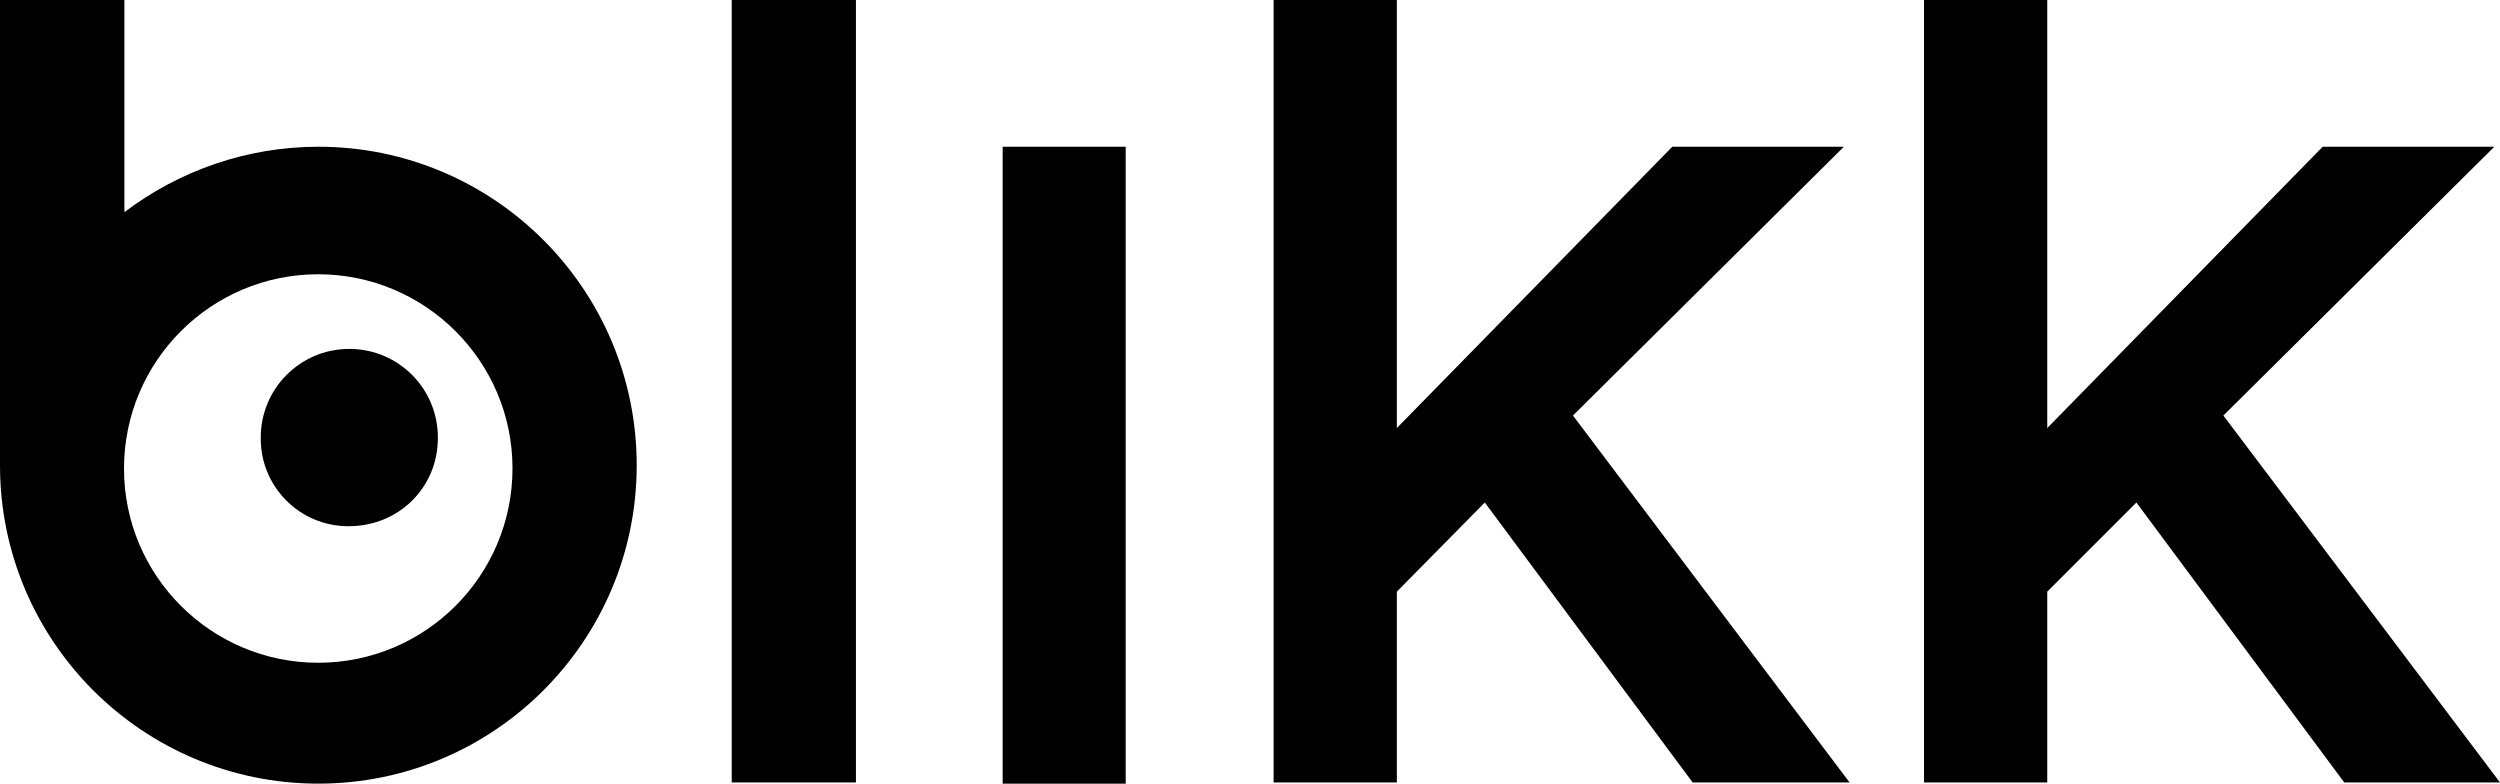
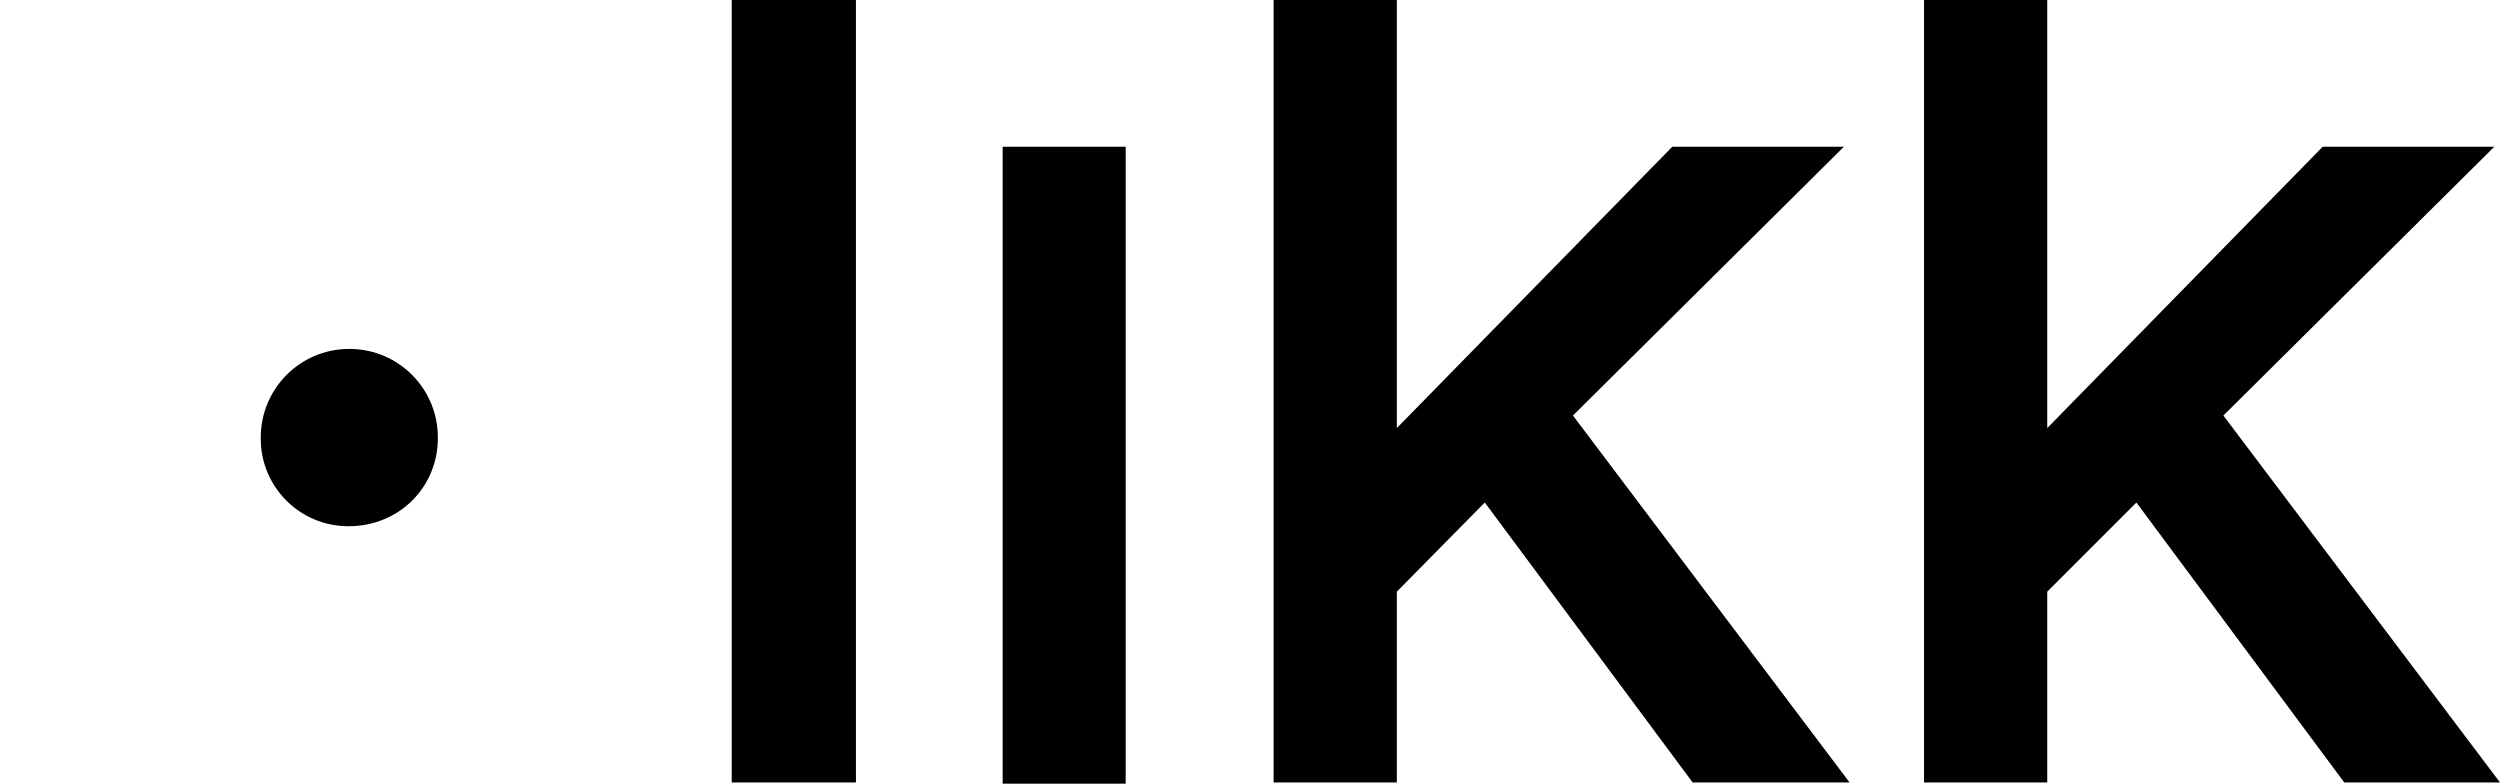
<svg xmlns="http://www.w3.org/2000/svg" id="Layer_2" viewBox="0 0 127.61 40">
  <g id="Layer_2-2">
    <g id="Layer_2-3">
      <g id="BLIKK">
        <g id="Layer_53">
          <rect x="37.35" width="6.34" height="39.94" />
          <rect x="51.18" y="7.49" width="6.28" height="32.51" />
          <polygon points="94.12 7.49 85.36 7.49 71.3 21.85 71.3 0 65.01 0 65.01 39.94 71.3 39.94 71.3 30.2 75.79 25.65 86.4 39.94 94.41 39.94 80.29 21.21 94.12 7.49" />
          <polygon points="113.49 21.21 127.32 7.49 118.56 7.49 104.5 21.85 104.5 0 98.21 0 98.21 39.94 104.5 39.94 104.5 30.2 109.05 25.65 119.66 39.94 127.61 39.94 113.49 21.21" />
-           <path d="m16.25,7.49c-3.58,0-7.05,1.18-9.9,3.34V0H0v23.75c0,8.98,7.28,16.25,16.25,16.25s16.25-7.28,16.25-16.25S25.23,7.49,16.25,7.49Zm0,26.34c-5.48,0-9.92-4.44-9.92-9.91,0-5.48,4.44-9.92,9.91-9.92s9.92,4.44,9.92,9.91h0c0,5.47-4.43,9.91-9.9,9.92,0,0-.01,0-.02,0h0Z" />
          <path d="m17.81,17.81c-2.5.01-4.51,2.04-4.5,4.54,0,0,0,0,0,.01-.02,2.47,1.97,4.48,4.43,4.5.02,0,.04,0,.06,0,2.54,0,4.55-1.96,4.55-4.5.02-2.5-1.99-4.53-4.48-4.55-.02,0-.05,0-.07,0Z" />
        </g>
      </g>
    </g>
  </g>
</svg>